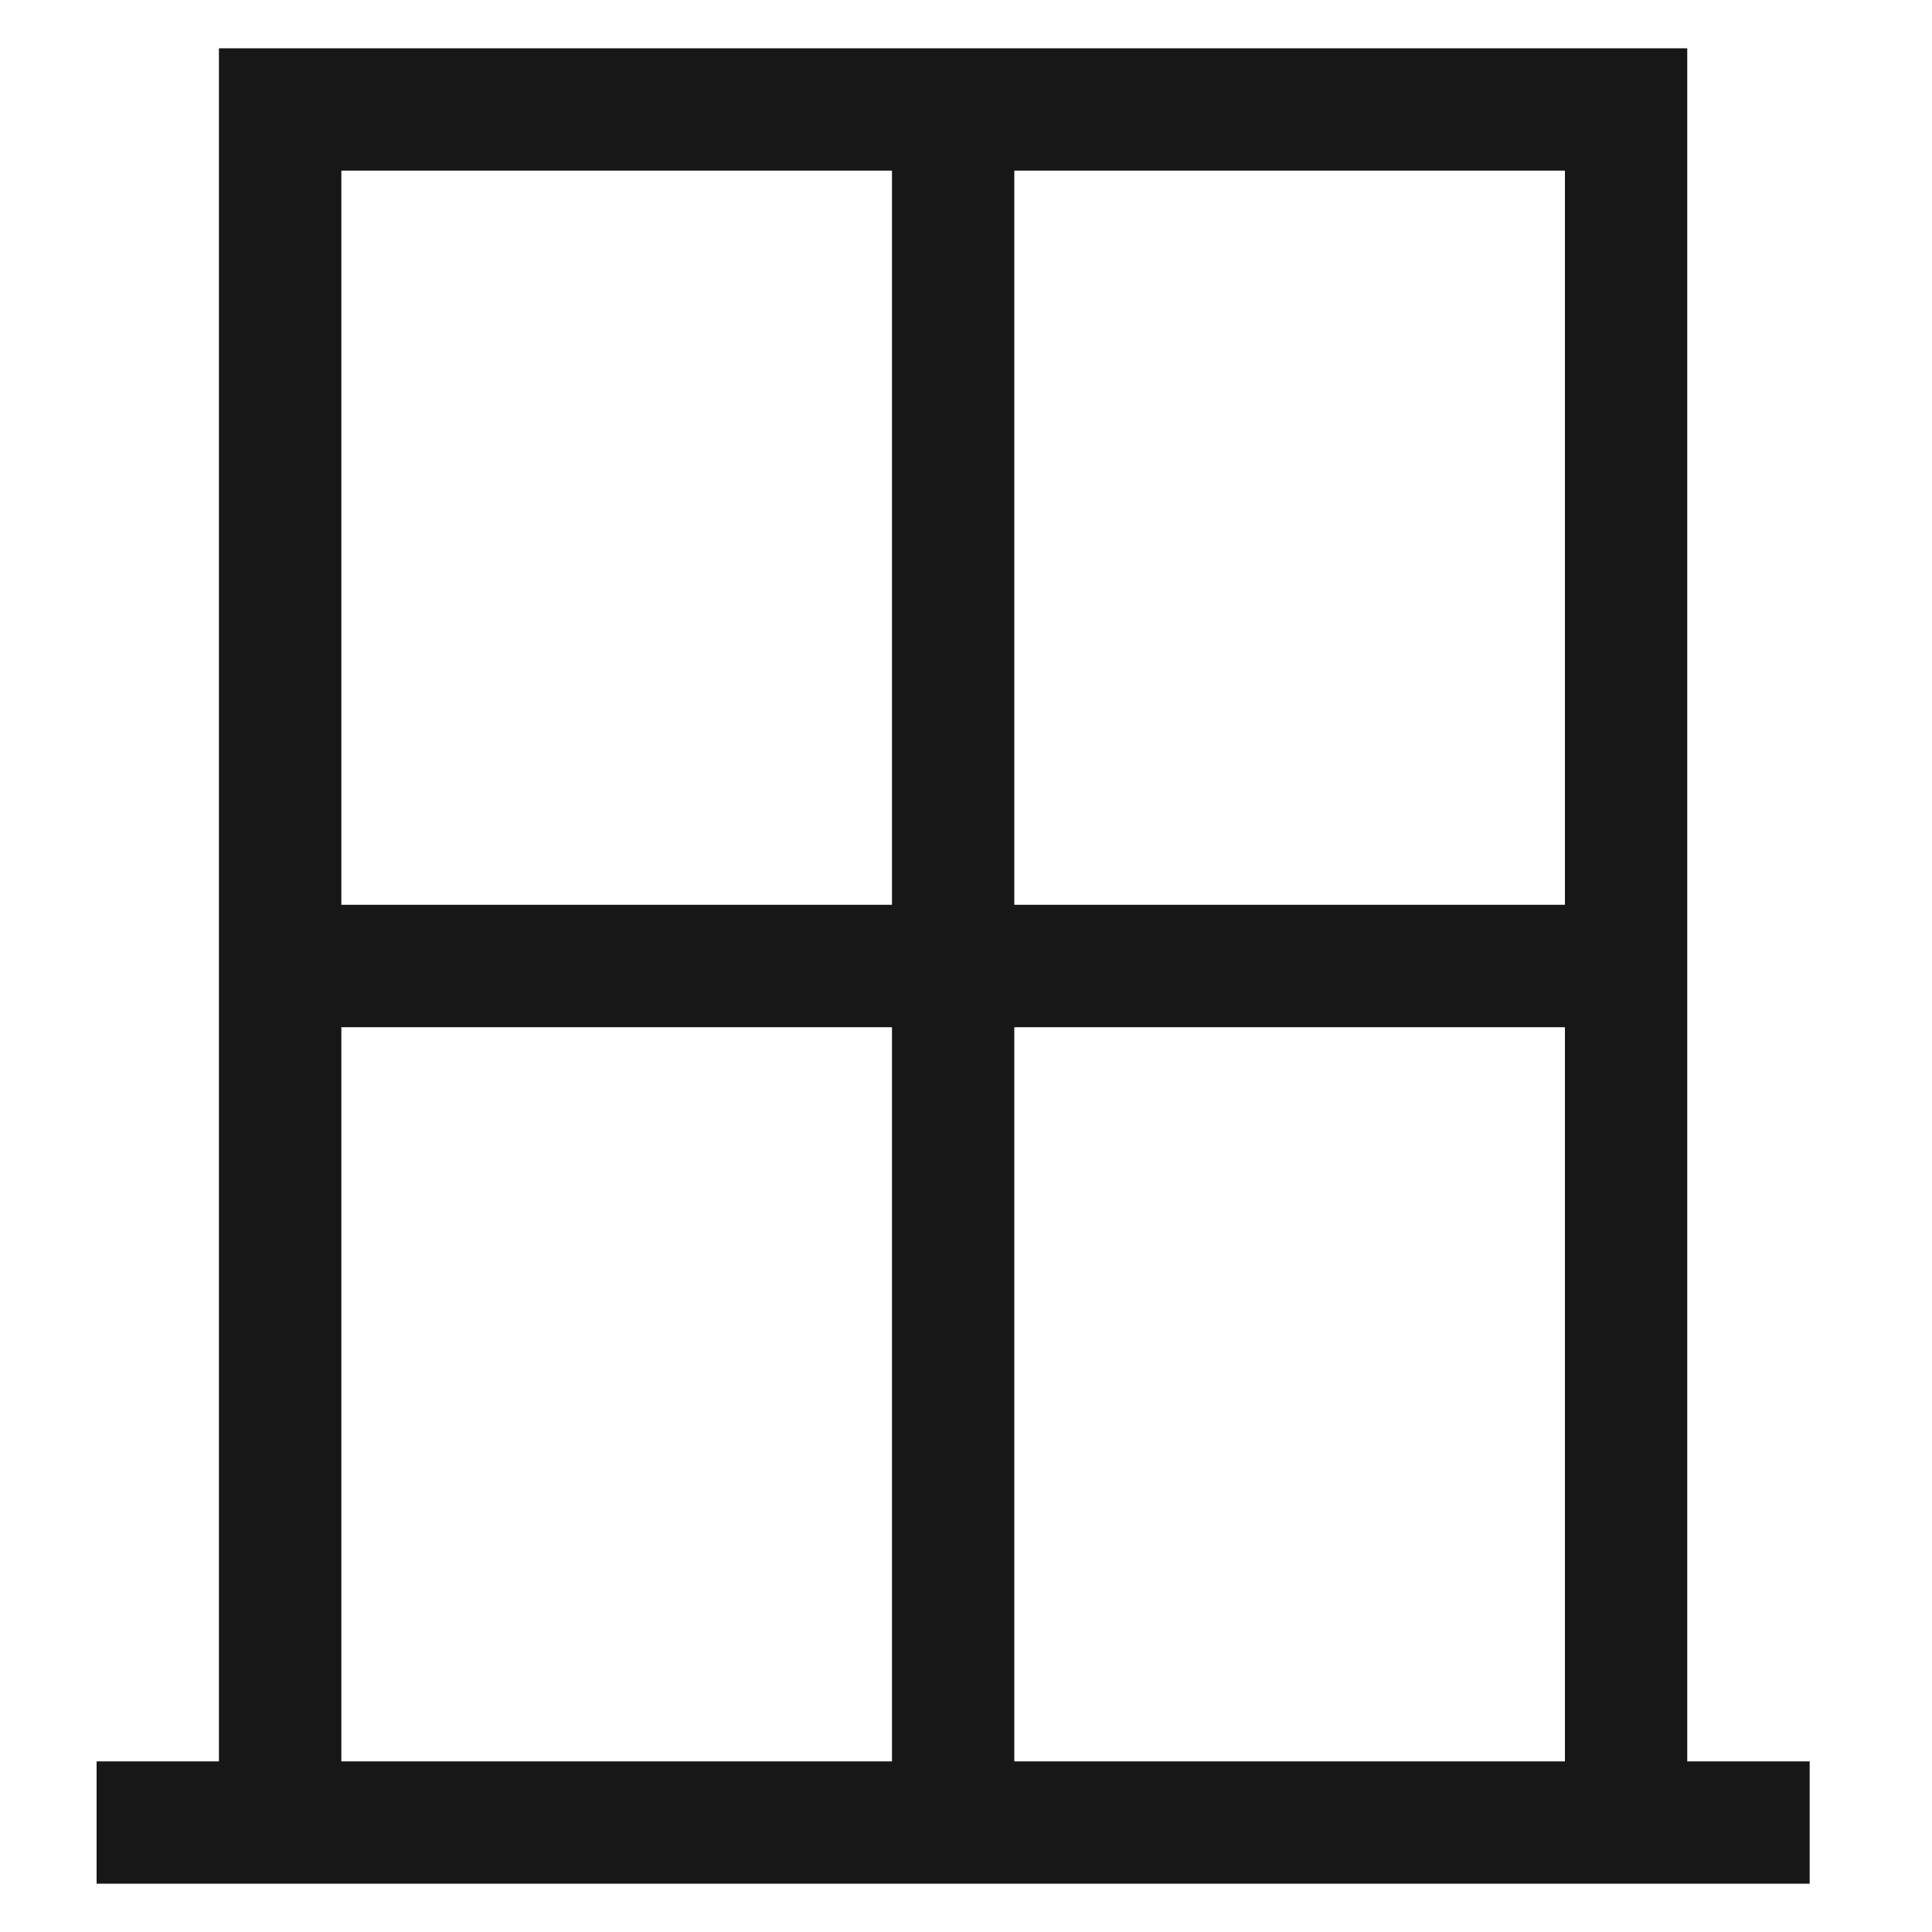
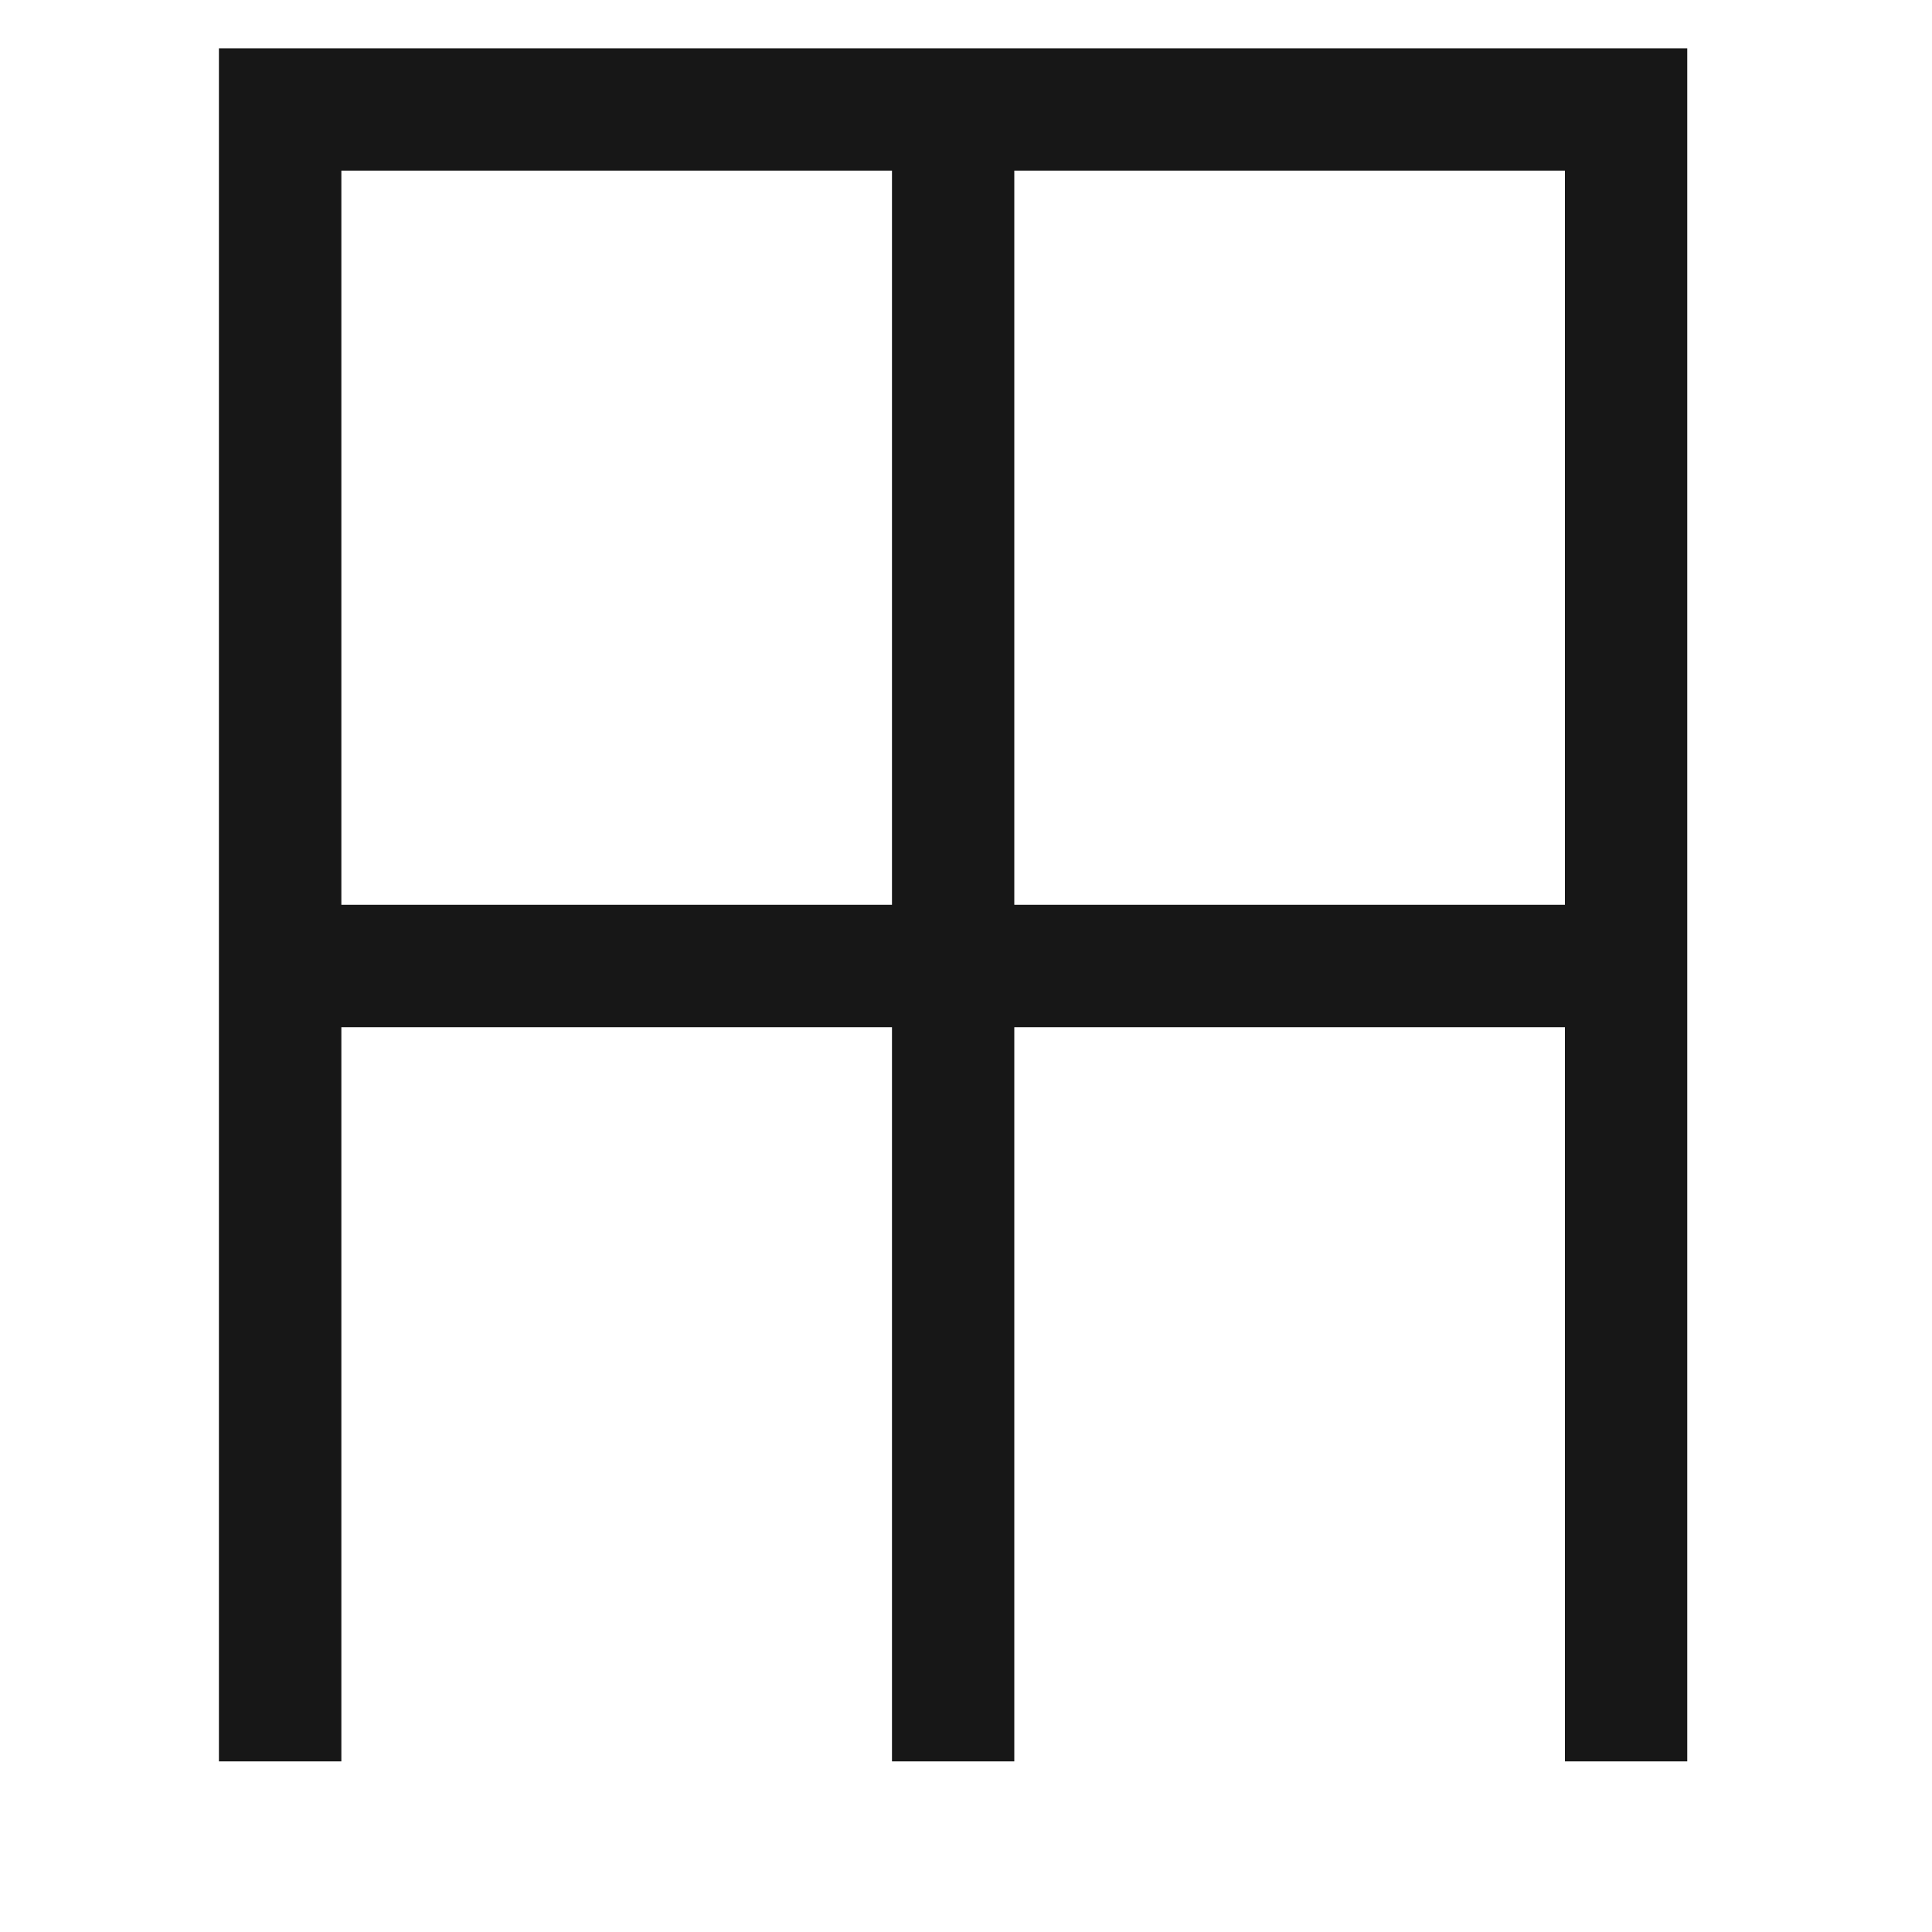
<svg xmlns="http://www.w3.org/2000/svg" width="16" height="16" viewBox="0 0 16 16" fill="none">
-   <path d="M13.973 14.587V0.4H1.813V14.587H0.8V15.6H14.987V14.587H13.973ZM12.96 7.493H8.4V1.413H12.96V7.493ZM7.387 1.413V7.493H2.827V1.413H7.387ZM2.827 8.507H7.387V14.587H2.827V8.507ZM8.4 14.587V8.507H12.96V14.587H8.4Z" fill="#171717" />
+   <path d="M13.973 14.587V0.4H1.813V14.587H0.8H14.987V14.587H13.973ZM12.96 7.493H8.4V1.413H12.96V7.493ZM7.387 1.413V7.493H2.827V1.413H7.387ZM2.827 8.507H7.387V14.587H2.827V8.507ZM8.4 14.587V8.507H12.96V14.587H8.4Z" fill="#171717" />
</svg>